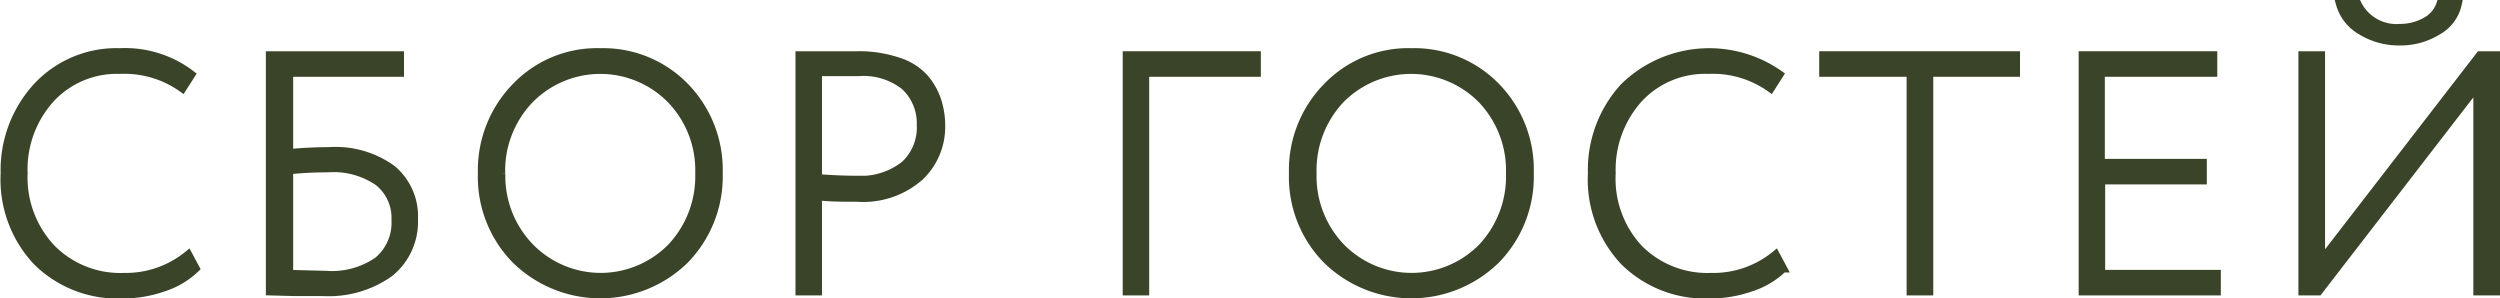
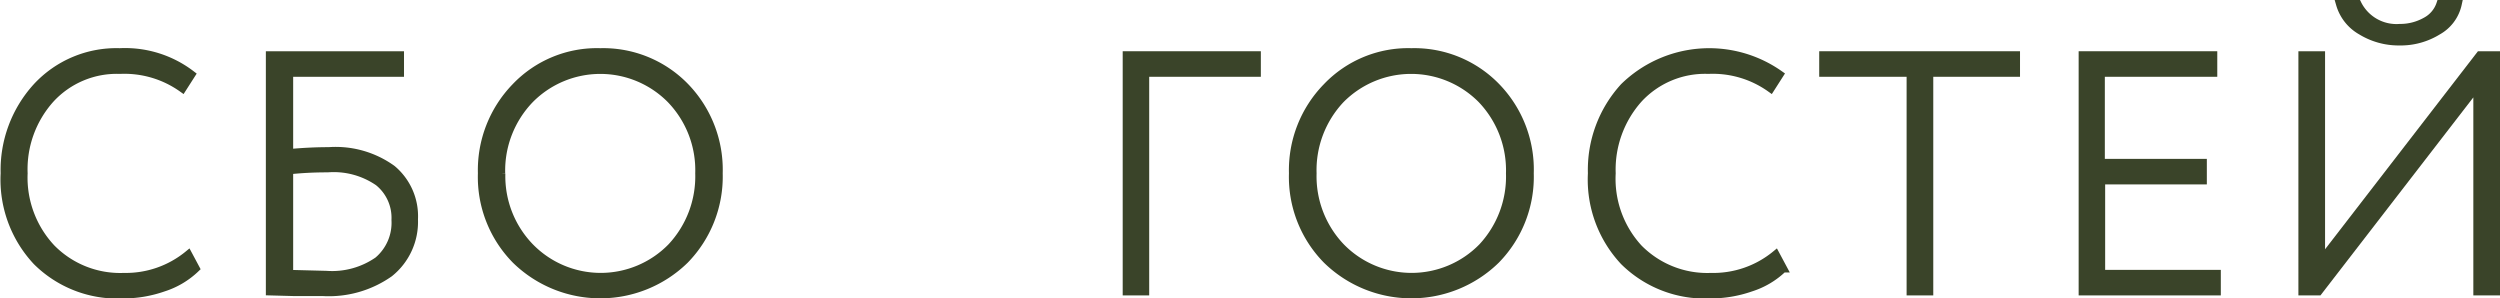
<svg xmlns="http://www.w3.org/2000/svg" viewBox="0 0 155.63 18.58">
  <defs>
    <style>.cls-1{fill:#3a4429;stroke:#3a4429;stroke-miterlimit:10;stroke-width:0.5px;}</style>
  </defs>
  <g id="Слой_2" data-name="Слой 2">
    <g id="text">
      <path class="cls-1" d="M11.72,15.85l.46.86a5.17,5.17,0,0,1-2,1.19,7.65,7.65,0,0,1-2.56.43,7.12,7.12,0,0,1-5.33-2.06,7.44,7.44,0,0,1-2-5.48,7.68,7.68,0,0,1,2-5.38A6.75,6.75,0,0,1,7.45,3.25a6.78,6.78,0,0,1,4.46,1.39l-.55.86A6.22,6.22,0,0,0,7.47,4.35,5.61,5.61,0,0,0,3.14,6.16a6.55,6.55,0,0,0-1.67,4.63A6.42,6.42,0,0,0,3.2,15.45a6,6,0,0,0,4.51,1.79A6.13,6.13,0,0,0,11.72,15.85Z" />
      <path class="cls-1" d="M16.8,18.14V3.44h8.1V4.53H18v5c.86-.08,1.68-.12,2.48-.12a6,6,0,0,1,3.93,1.12,3.82,3.82,0,0,1,1.36,3.12A4.08,4.08,0,0,1,24.24,17a6.55,6.55,0,0,1-4.15,1.18c-.47,0-1.08,0-1.81,0Zm3.59-7.66A22.5,22.5,0,0,0,18,10.6v6.45l2.31.06a5,5,0,0,0,3.22-.88,3.09,3.09,0,0,0,1.09-2.54,2.86,2.86,0,0,0-1.06-2.36A4.9,4.9,0,0,0,20.39,10.48Z" />
      <path class="cls-1" d="M30,10.79a7.43,7.43,0,0,1,2.09-5.37,7,7,0,0,1,5.28-2.17,7.11,7.11,0,0,1,5.26,2.13,7.42,7.42,0,0,1,2.11,5.41,7.42,7.42,0,0,1-2.11,5.39,7.53,7.53,0,0,1-10.52,0A7.35,7.35,0,0,1,30,10.79Zm1.21,0A6.34,6.34,0,0,0,33,15.39a6.15,6.15,0,0,0,8.79,0,6.44,6.44,0,0,0,1.74-4.6,6.35,6.35,0,0,0-1.78-4.61,6.16,6.16,0,0,0-8.76,0A6.39,6.39,0,0,0,31.2,10.79Z" />
-       <path class="cls-1" d="M50.92,18.14H49.77V3.44l1.78,0,1.81,0a7.61,7.61,0,0,1,2.53.38,3.72,3.72,0,0,1,1.63,1,4.11,4.11,0,0,1,.81,1.39,5,5,0,0,1,.26,1.63A4.26,4.26,0,0,1,57.26,11a5.33,5.33,0,0,1-3.9,1.31c-.88,0-1.7,0-2.44-.09ZM53.46,4.49c-.77,0-1.61,0-2.54,0v6.6c.91.07,1.71.1,2.4.1a4.38,4.38,0,0,0,3-.93,3.16,3.16,0,0,0,1-2.49,3.14,3.14,0,0,0-1-2.41A4.12,4.12,0,0,0,53.46,4.49Z" />
      <path class="cls-1" d="M70.14,18.14V3.44h8.1V4.53H71.29V18.14Z" />
      <path class="cls-1" d="M80.49,10.79a7.4,7.4,0,0,1,2.1-5.37,7,7,0,0,1,5.27-2.17,7.11,7.11,0,0,1,5.26,2.13,7.38,7.38,0,0,1,2.11,5.41,7.38,7.38,0,0,1-2.11,5.39,7.53,7.53,0,0,1-10.52,0A7.35,7.35,0,0,1,80.49,10.79Zm1.22,0a6.38,6.38,0,0,0,1.77,4.6,6.15,6.15,0,0,0,8.79,0A6.44,6.44,0,0,0,94,10.79a6.39,6.39,0,0,0-1.77-4.61,6.17,6.17,0,0,0-8.77,0A6.42,6.42,0,0,0,81.71,10.79Z" />
      <path class="cls-1" d="M110.54,15.85l.46.86a5.13,5.13,0,0,1-2,1.19,7.69,7.69,0,0,1-2.56.43,7.16,7.16,0,0,1-5.34-2.06,7.44,7.44,0,0,1-2-5.48,7.64,7.64,0,0,1,2-5.38,7.59,7.59,0,0,1,9.68-.77l-.55.86a6.19,6.19,0,0,0-3.88-1.15A5.63,5.63,0,0,0,102,6.16a6.6,6.6,0,0,0-1.67,4.63A6.39,6.39,0,0,0,102,15.45a6,6,0,0,0,4.5,1.79A6.12,6.12,0,0,0,110.54,15.85Z" />
      <path class="cls-1" d="M113.5,4.53V3.44h12V4.53H120.1V18.14h-1.16V4.53Z" />
      <path class="cls-1" d="M129.65,18.14V3.44h8.13V4.53h-7v5.61h6.35v1.09H130.8v5.82H138v1.09Z" />
      <path class="cls-1" d="M144.33,18.14h-1V3.44h1.16V16.25l9.89-12.81h1v14.7h-1.16V5.33ZM145.67.25h1.09a2.71,2.71,0,0,0,2.63,1.49A3.25,3.25,0,0,0,151,1.33a1.89,1.89,0,0,0,.92-1.08H153a2.53,2.53,0,0,1-1.25,1.68,4.4,4.4,0,0,1-2.38.65A4.46,4.46,0,0,1,147,1.93,2.82,2.82,0,0,1,145.67.25Z" />
    </g>
  </g>
</svg>